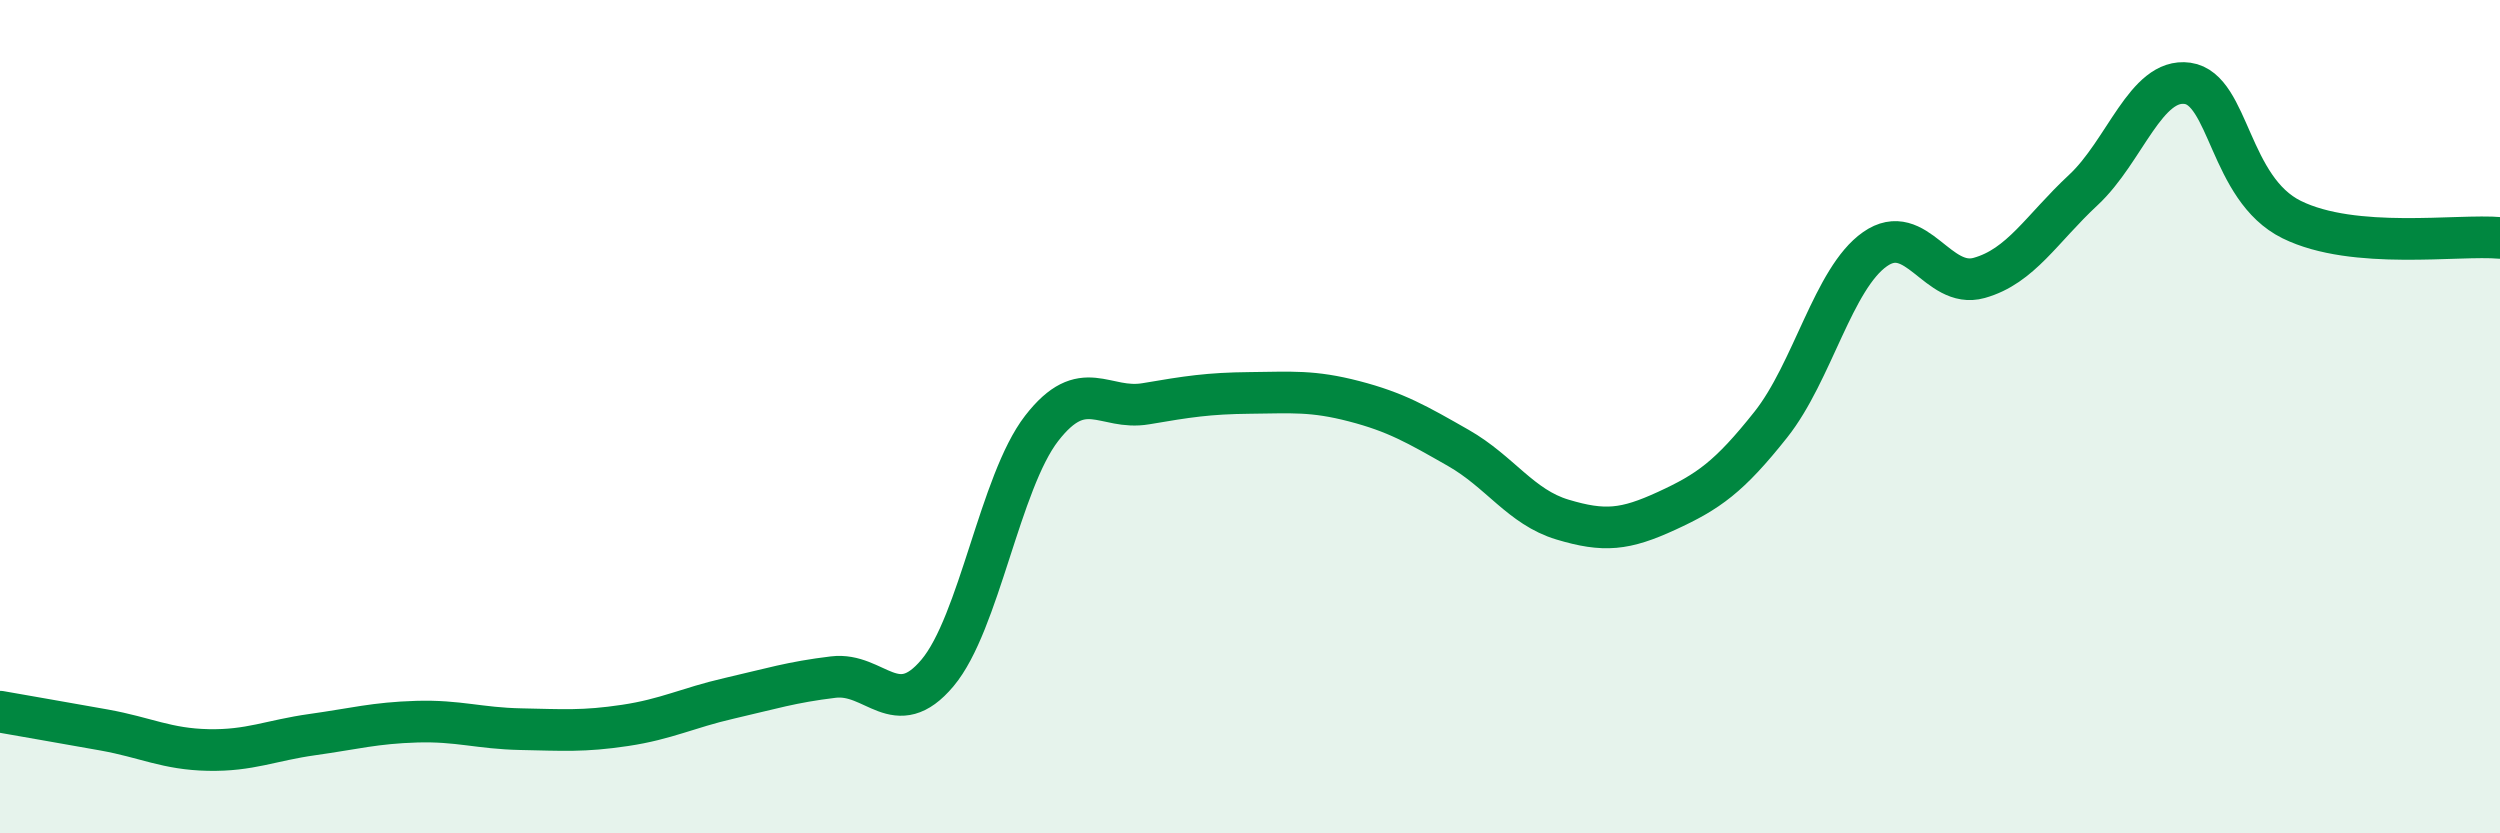
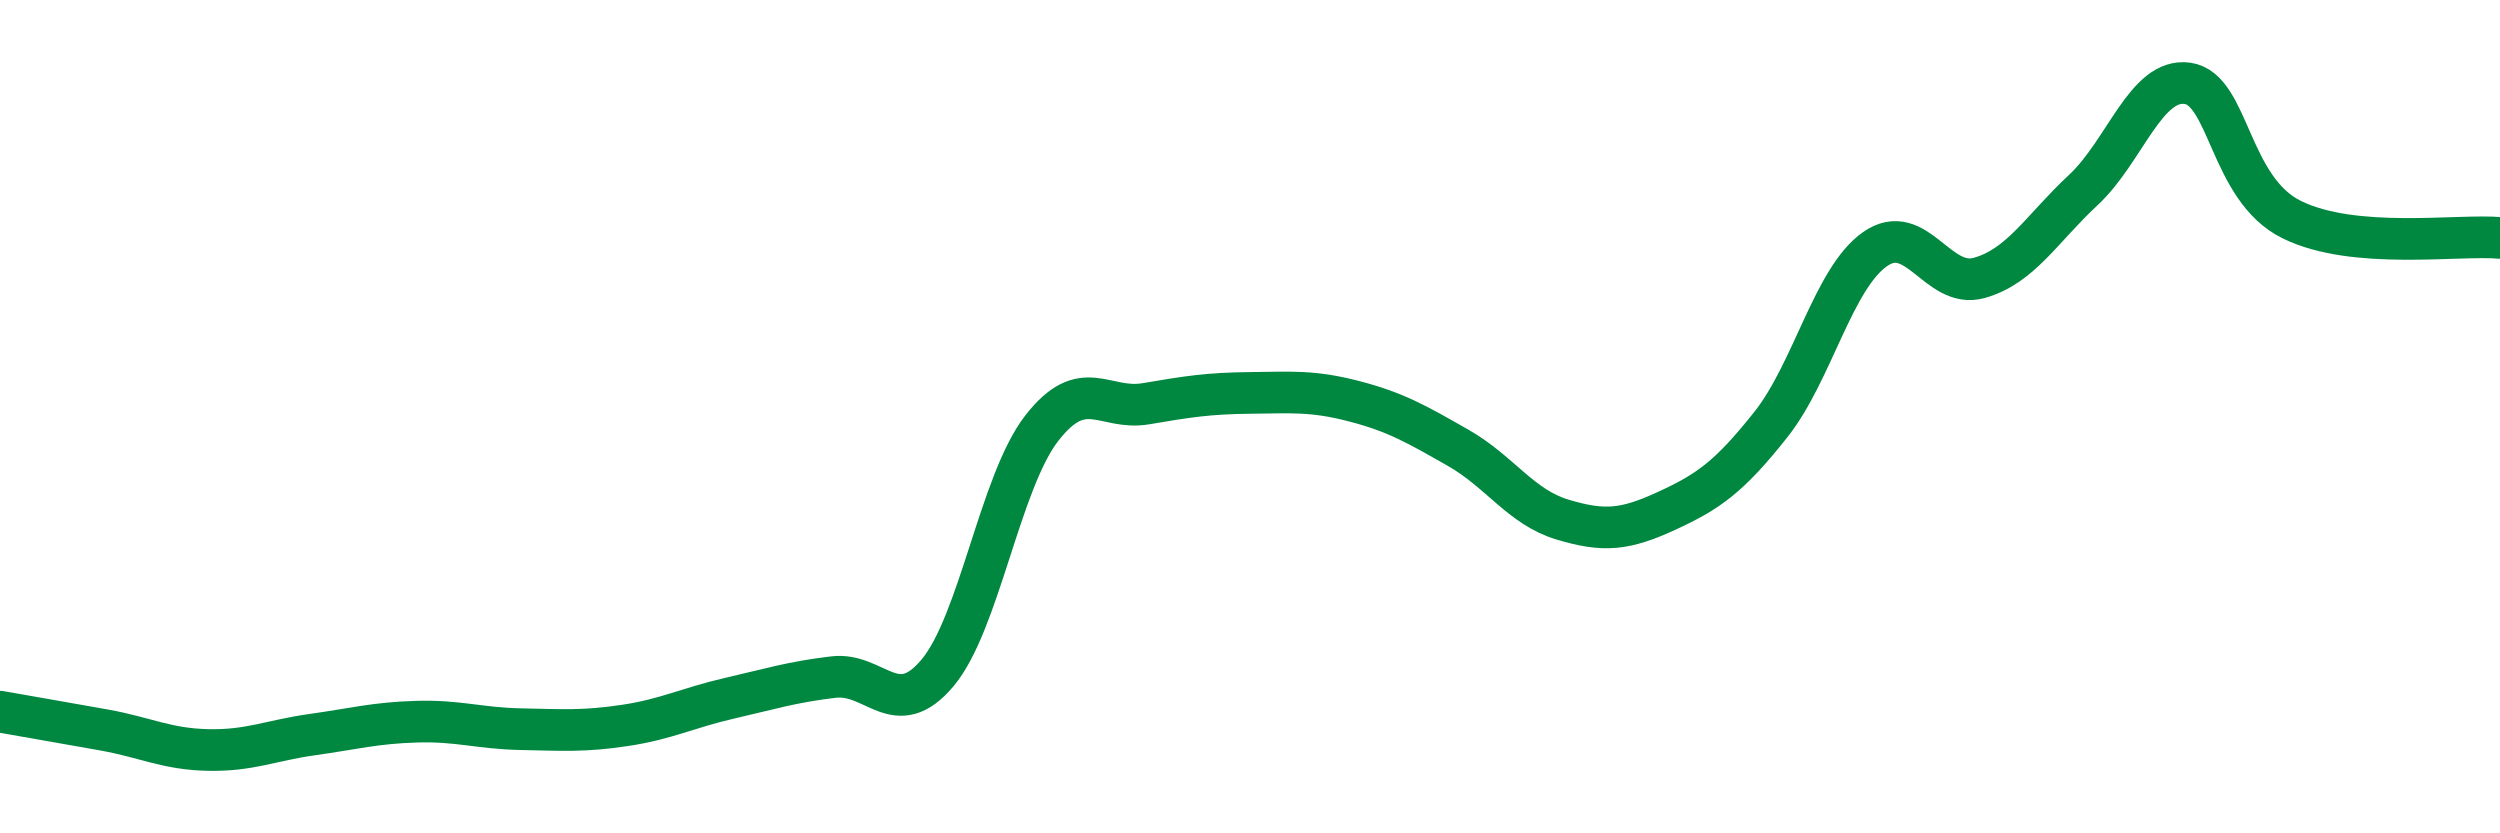
<svg xmlns="http://www.w3.org/2000/svg" width="60" height="20" viewBox="0 0 60 20">
-   <path d="M 0,17.08 C 0.5,17.17 1.5,17.34 2.5,17.52 C 3.5,17.7 4,17.98 5,18 C 6,18.02 6.5,17.77 7.5,17.63 C 8.5,17.49 9,17.35 10,17.32 C 11,17.29 11.5,17.48 12.5,17.5 C 13.5,17.52 14,17.56 15,17.41 C 16,17.26 16.5,16.99 17.5,16.76 C 18.5,16.53 19,16.37 20,16.25 C 21,16.13 21.5,17.34 22.5,16.15 C 23.5,14.96 24,11.57 25,10.28 C 26,8.99 26.5,9.86 27.5,9.69 C 28.5,9.52 29,9.44 30,9.43 C 31,9.42 31.5,9.37 32.5,9.63 C 33.5,9.89 34,10.18 35,10.75 C 36,11.32 36.5,12.17 37.5,12.47 C 38.5,12.77 39,12.72 40,12.26 C 41,11.8 41.5,11.45 42.5,10.19 C 43.5,8.93 44,6.68 45,5.98 C 46,5.28 46.5,6.95 47.5,6.67 C 48.5,6.39 49,5.49 50,4.56 C 51,3.63 51.5,1.86 52.5,2 C 53.5,2.14 53.5,4.53 55,5.27 C 56.5,6.01 59,5.62 60,5.71L60 20L0 20Z" fill="#008740" opacity="0.1" stroke-linecap="round" stroke-linejoin="round" />
  <path d="M 0,17.08 C 0.5,17.17 1.5,17.34 2.5,17.52 C 3.5,17.7 4,17.98 5,18 C 6,18.02 6.5,17.77 7.5,17.63 C 8.5,17.49 9,17.35 10,17.32 C 11,17.29 11.5,17.48 12.5,17.5 C 13.5,17.52 14,17.56 15,17.41 C 16,17.26 16.5,16.99 17.5,16.76 C 18.5,16.53 19,16.37 20,16.25 C 21,16.13 21.5,17.34 22.5,16.15 C 23.5,14.96 24,11.57 25,10.28 C 26,8.99 26.5,9.86 27.5,9.69 C 28.5,9.52 29,9.44 30,9.43 C 31,9.42 31.5,9.37 32.5,9.63 C 33.5,9.89 34,10.18 35,10.75 C 36,11.32 36.5,12.17 37.5,12.47 C 38.5,12.77 39,12.72 40,12.26 C 41,11.8 41.5,11.45 42.5,10.19 C 43.5,8.93 44,6.68 45,5.98 C 46,5.28 46.5,6.95 47.5,6.67 C 48.5,6.39 49,5.49 50,4.56 C 51,3.63 51.5,1.86 52.5,2 C 53.5,2.14 53.5,4.53 55,5.27 C 56.5,6.01 59,5.62 60,5.71" stroke="#008740" stroke-width="1" fill="none" stroke-linecap="round" stroke-linejoin="round" />
</svg>